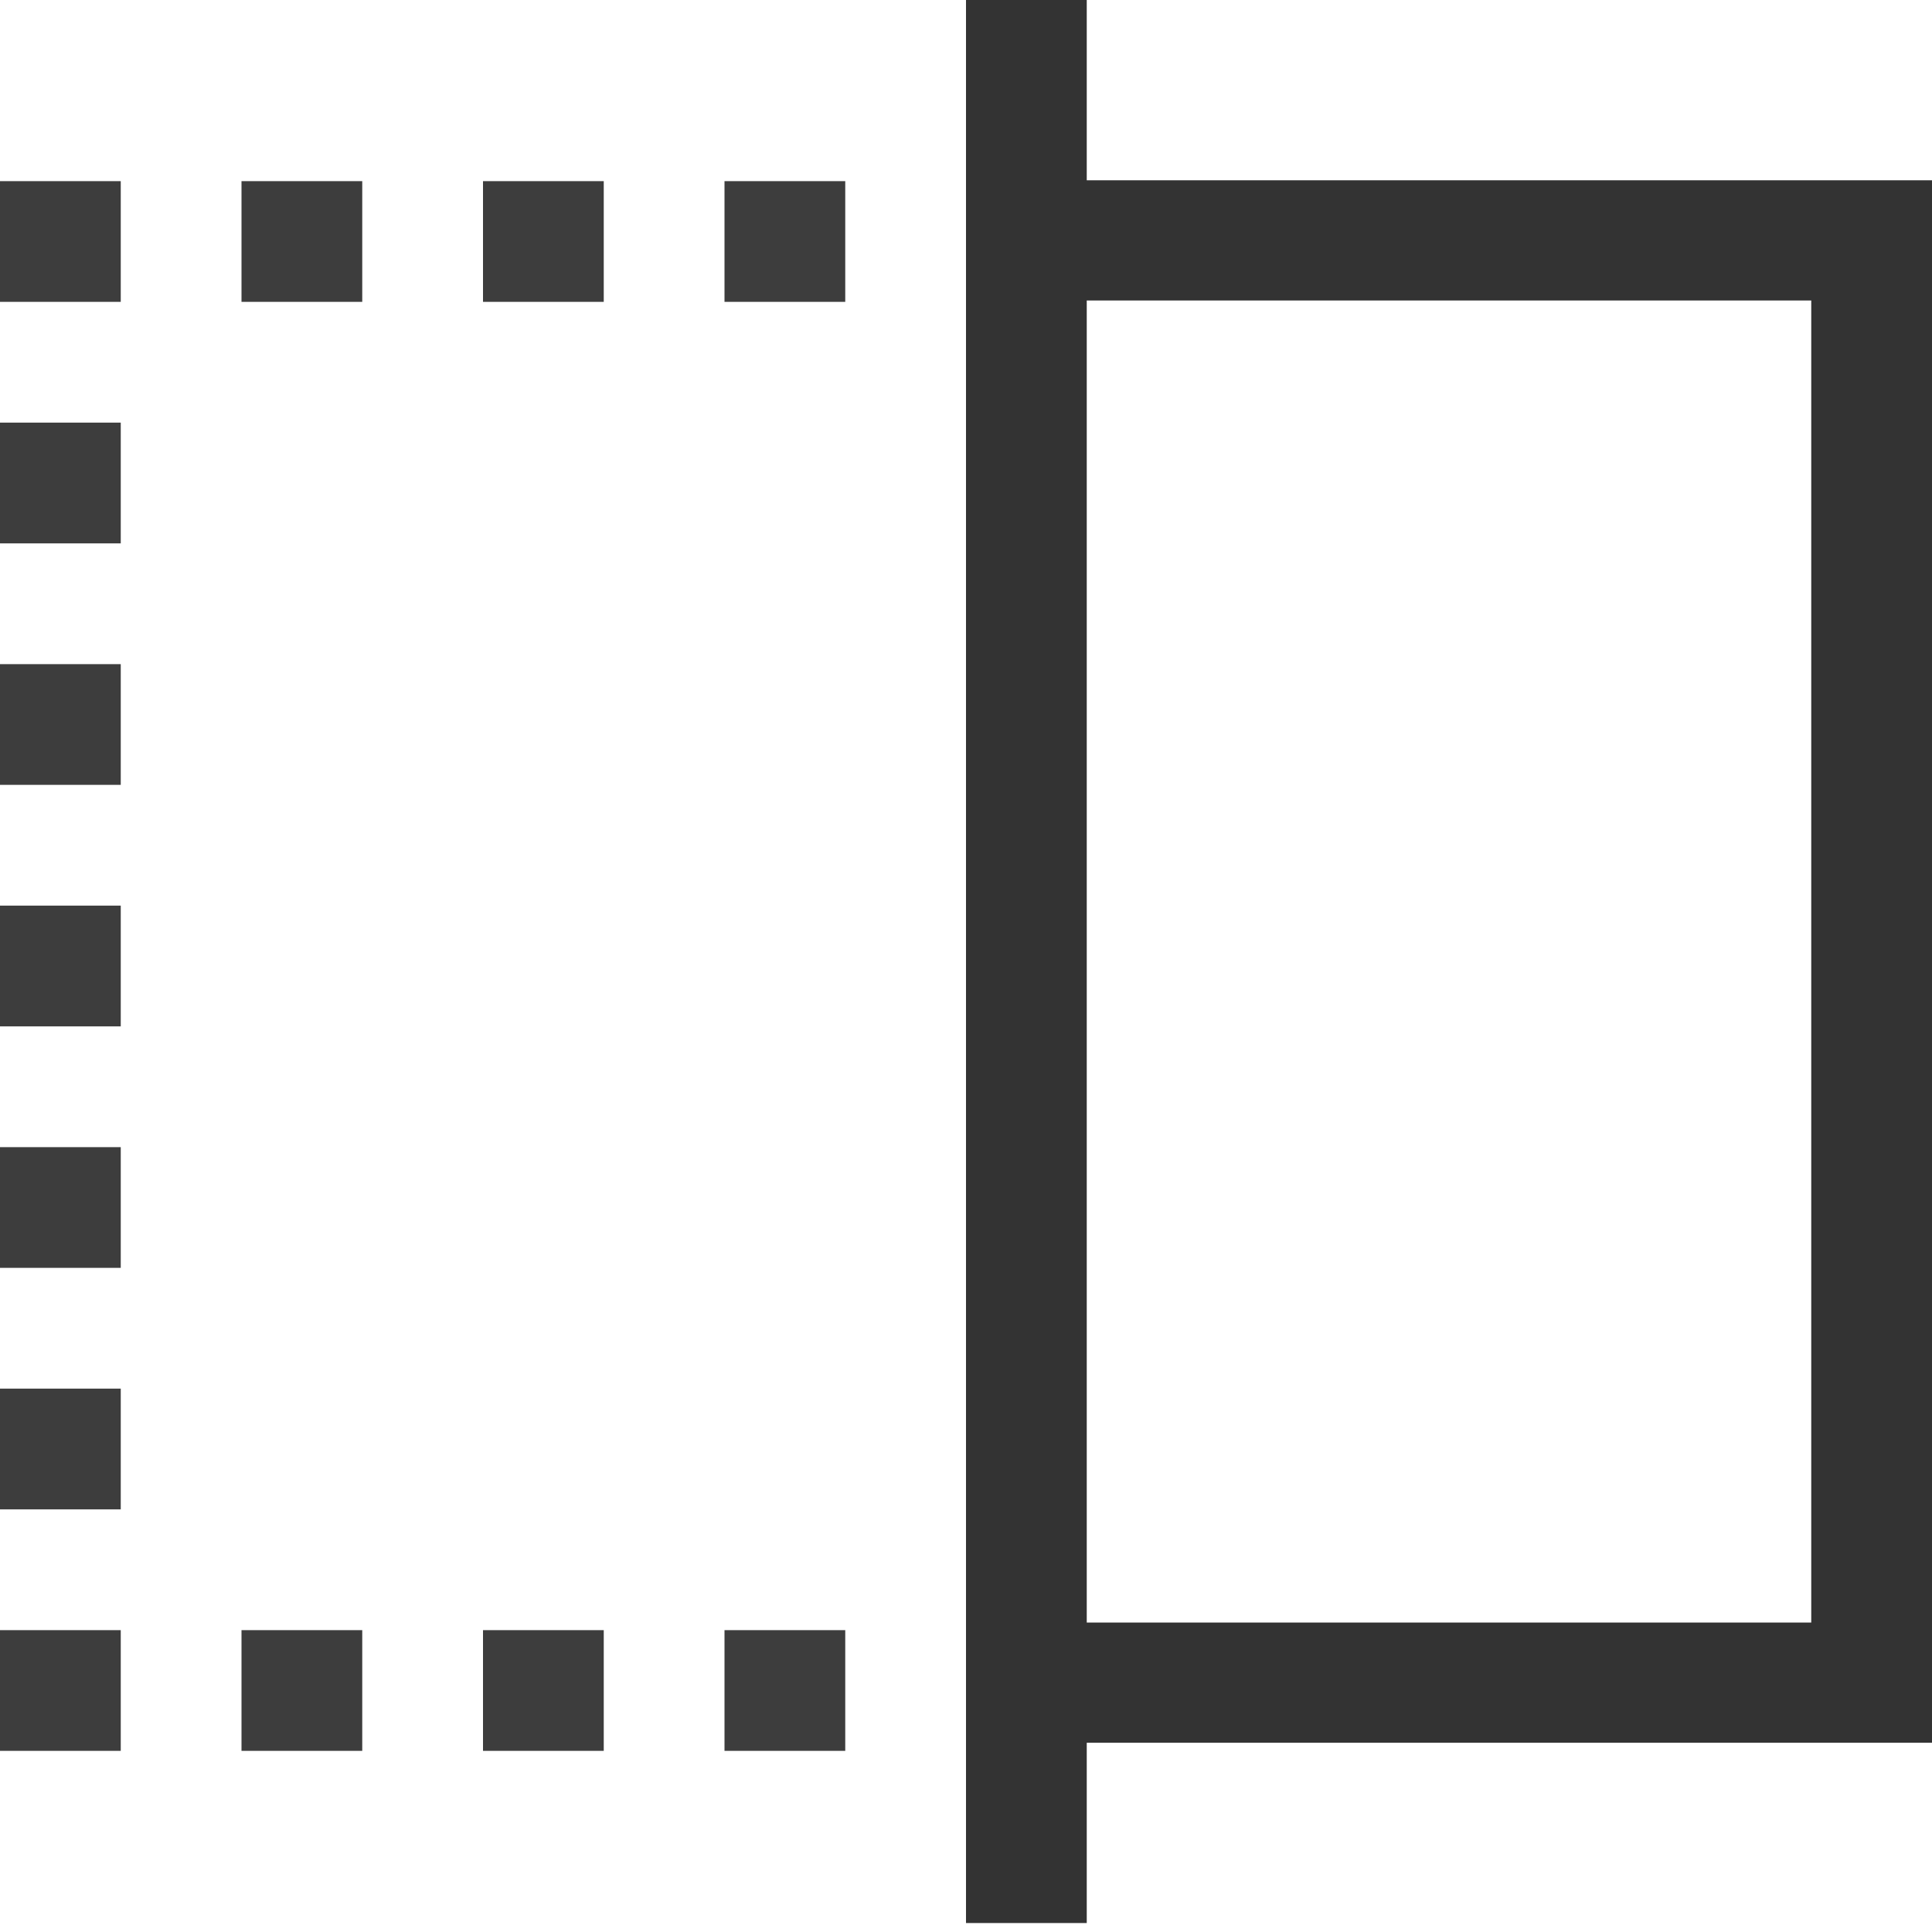
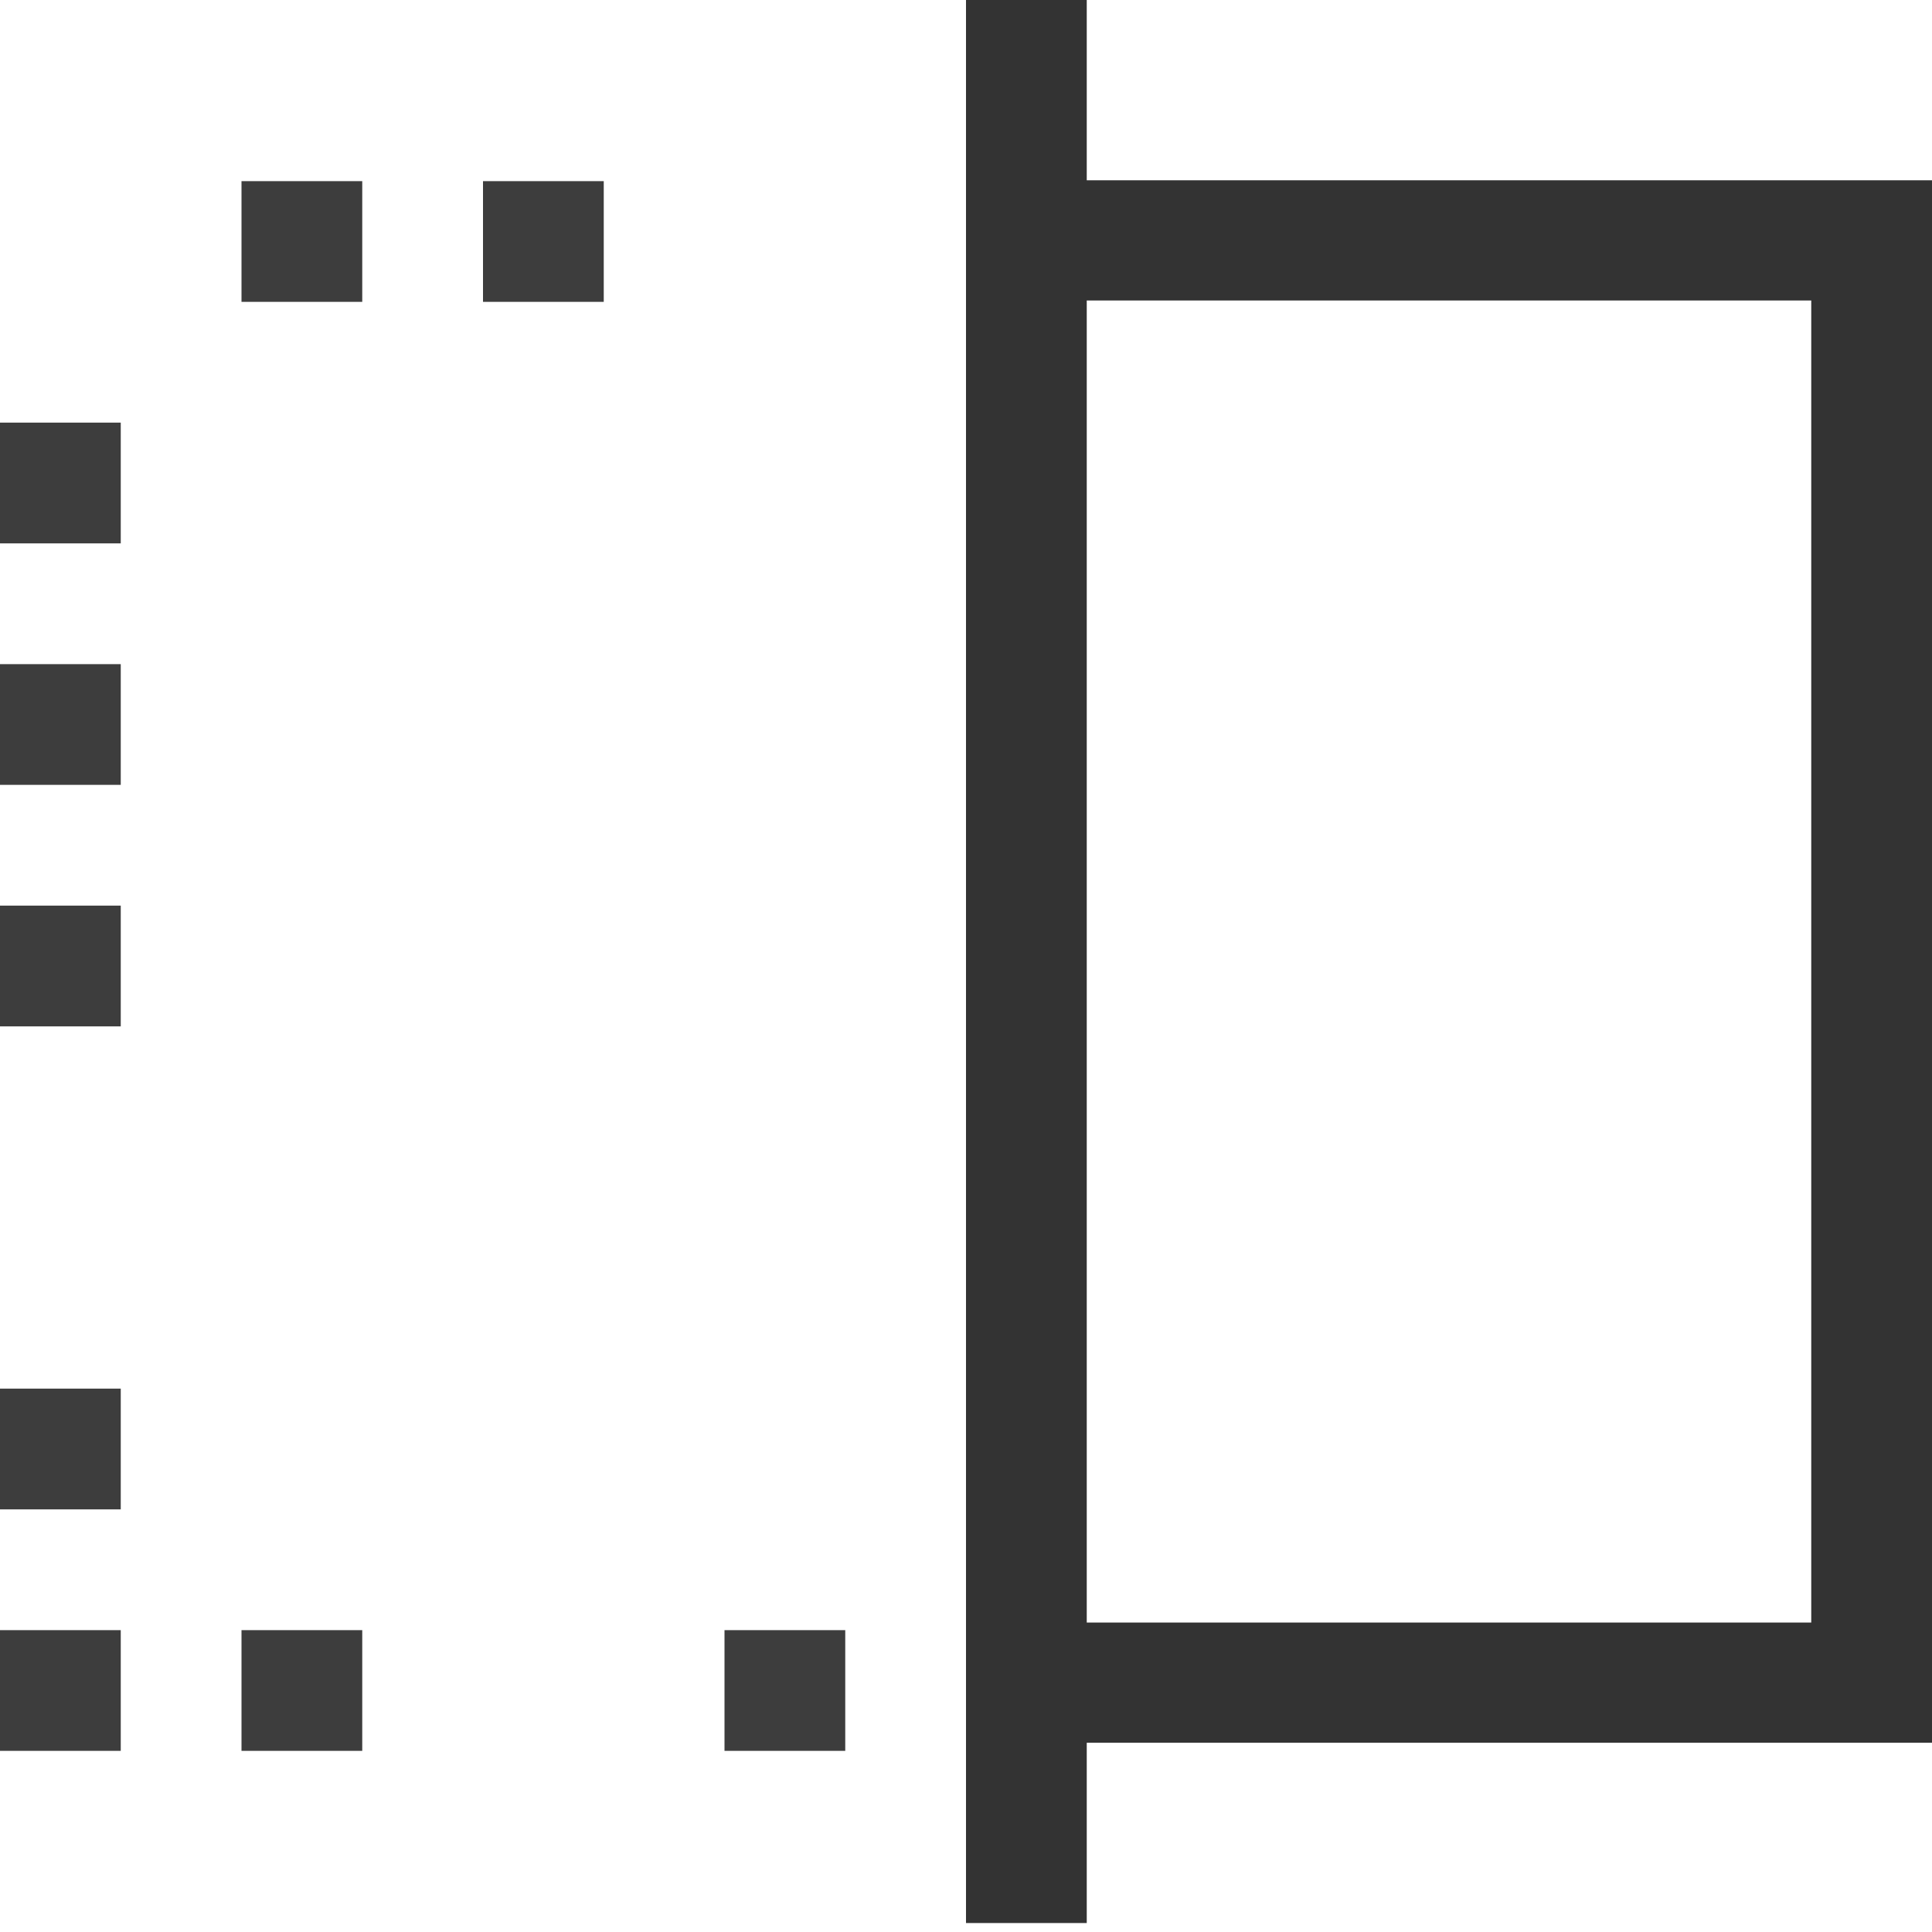
<svg xmlns="http://www.w3.org/2000/svg" xmlns:xlink="http://www.w3.org/1999/xlink" version="1.1" preserveAspectRatio="xMidYMid meet" viewBox="0 0 640 640" width="25" height="25">
  <defs>
    <path d="M640 59.72L640 577.31L360 577.31L360 637.03L320 637.03L320 0L360 0L360 59.72L640 59.72ZM360 537.49L600 537.49L600 99.54L360 99.54L360 537.49Z" id="bSVvBPYeb" />
    <path d="M160 60C160 60 160 60 160 60C160 84 160 97.33 160 100C160 100 160 100 160 100C184 100 197.33 100 200 100C200 100 200 100 200 100C200 76 200 62.67 200 60C200 60 200 60 200 60C176 60 162.67 60 160 60Z" id="agEYaA9UB" />
-     <path d="M240 60C240 60 240 60 240 60C240 84 240 97.33 240 100C240 100 240 100 240 100C264 100 277.33 100 280 100C280 100 280 100 280 100C280 76 280 62.67 280 60C280 60 280 60 280 60C256 60 242.67 60 240 60Z" id="c4qn0EYuwd" />
    <path d="M80 60C80 60 80 60 80 60C80 84 80 97.33 80 100C80 100 80 100 80 100C104 100 117.33 100 120 100C120 100 120 100 120 100C120 76 120 62.67 120 60C120 60 120 60 120 60C96 60 82.67 60 80 60Z" id="e1mqVdser0" />
-     <path d="M0 60C0 60 0 60 0 60C0 84 0 97.33 0 100C0 100 0 100 0 100C24 100 37.33 100 40 100C40 100 40 100 40 100C40 76 40 62.67 40 60C40 60 40 60 40 60C16 60 2.67 60 0 60Z" id="aaiImNw45" />
-     <path d="M160 540C160 540 160 540 160 540C160 564 160 577.33 160 580C160 580 160 580 160 580C184 580 197.33 580 200 580C200 580 200 580 200 580C200 556 200 542.67 200 540C200 540 200 540 200 540C176 540 162.67 540 160 540Z" id="b9s2FhDTC" />
    <path d="M240 540C240 540 240 540 240 540C240 564 240 577.33 240 580C240 580 240 580 240 580C264 580 277.33 580 280 580C280 580 280 580 280 580C280 556 280 542.67 280 540C280 540 280 540 280 540C256 540 242.67 540 240 540Z" id="aufC6JDXI" />
    <path d="M80 540C80 540 80 540 80 540C80 564 80 577.33 80 580C80 580 80 580 80 580C104 580 117.33 580 120 580C120 580 120 580 120 580C120 556 120 542.67 120 540C120 540 120 540 120 540C96 540 82.67 540 80 540Z" id="c28hdfizDZ" />
    <path d="M0 540C0 540 0 540 0 540C0 564 0 577.33 0 580C0 580 0 580 0 580C24 580 37.33 580 40 580C40 580 40 580 40 580C40 556 40 542.67 40 540C40 540 40 540 40 540C16 540 2.67 540 0 540Z" id="fFbeBOqKQ" />
    <path d="M0 460C0 460 0 460 0 460C0 484 0 497.33 0 500C0 500 0 500 0 500C24 500 37.33 500 40 500C40 500 40 500 40 500C40 476 40 462.67 40 460C40 460 40 460 40 460C16 460 2.67 460 0 460Z" id="a1gB3oV0OF" />
-     <path d="M0 380C0 380 0 380 0 380C0 404 0 417.33 0 420C0 420 0 420 0 420C24 420 37.33 420 40 420C40 420 40 420 40 420C40 396 40 382.67 40 380C40 380 40 380 40 380C16 380 2.67 380 0 380Z" id="b2mlmxisvQ" />
    <path d="M0 300C0 300 0 300 0 300C0 324 0 337.33 0 340C0 340 0 340 0 340C24 340 37.33 340 40 340C40 340 40 340 40 340C40 316 40 302.67 40 300C40 300 40 300 40 300C16 300 2.67 300 0 300Z" id="c1bJkNMHcQ" />
-     <path d="M0 220C0 220 0 220 0 220C0 244 0 257.33 0 260C0 260 0 260 0 260C24 260 37.33 260 40 260C40 260 40 260 40 260C40 236 40 222.67 40 220C40 220 40 220 40 220C16 220 2.67 220 0 220Z" id="d11jxVxmWO" />
+     <path d="M0 220C0 220 0 220 0 220C0 244 0 257.33 0 260C0 260 0 260 0 260C24 260 37.33 260 40 260C40 260 40 260 40 260C40 236 40 222.67 40 220C16 220 2.67 220 0 220Z" id="d11jxVxmWO" />
    <path d="M0 140C0 140 0 140 0 140C0 164 0 177.33 0 180C0 180 0 180 0 180C24 180 37.33 180 40 180C40 180 40 180 40 180C40 156 40 142.67 40 140C40 140 40 140 40 140C16 140 2.67 140 0 140Z" id="g3zibmYa" />
  </defs>
  <g>
    <g>
      <use xlink:href="#bSVvBPYeb" opacity="1" fill="#000000" fill-opacity="0.8" />
      <g>
        <use xlink:href="#bSVvBPYeb" opacity="1" fill-opacity="0" stroke="#000000" stroke-width="1" stroke-opacity="0" />
      </g>
    </g>
    <g>
      <use xlink:href="#agEYaA9UB" opacity="1" fill="#000000" fill-opacity="0.76" />
      <g>
        <use xlink:href="#agEYaA9UB" opacity="1" fill-opacity="0" stroke="#000000" stroke-width="1" stroke-opacity="0" />
      </g>
    </g>
    <g>
      <use xlink:href="#c4qn0EYuwd" opacity="1" fill="#000000" fill-opacity="0.76" />
      <g>
        <use xlink:href="#c4qn0EYuwd" opacity="1" fill-opacity="0" stroke="#000000" stroke-width="1" stroke-opacity="0" />
      </g>
    </g>
    <g>
      <use xlink:href="#e1mqVdser0" opacity="1" fill="#000000" fill-opacity="0.76" />
      <g>
        <use xlink:href="#e1mqVdser0" opacity="1" fill-opacity="0" stroke="#000000" stroke-width="1" stroke-opacity="0" />
      </g>
    </g>
    <g>
      <use xlink:href="#aaiImNw45" opacity="1" fill="#000000" fill-opacity="0.76" />
      <g>
        <use xlink:href="#aaiImNw45" opacity="1" fill-opacity="0" stroke="#000000" stroke-width="1" stroke-opacity="0" />
      </g>
    </g>
    <g>
      <use xlink:href="#b9s2FhDTC" opacity="1" fill="#000000" fill-opacity="0.76" />
      <g>
        <use xlink:href="#b9s2FhDTC" opacity="1" fill-opacity="0" stroke="#000000" stroke-width="1" stroke-opacity="0" />
      </g>
    </g>
    <g>
      <use xlink:href="#aufC6JDXI" opacity="1" fill="#000000" fill-opacity="0.76" />
      <g>
        <use xlink:href="#aufC6JDXI" opacity="1" fill-opacity="0" stroke="#000000" stroke-width="1" stroke-opacity="0" />
      </g>
    </g>
    <g>
      <use xlink:href="#c28hdfizDZ" opacity="1" fill="#000000" fill-opacity="0.76" />
      <g>
        <use xlink:href="#c28hdfizDZ" opacity="1" fill-opacity="0" stroke="#000000" stroke-width="1" stroke-opacity="0" />
      </g>
    </g>
    <g>
      <use xlink:href="#fFbeBOqKQ" opacity="1" fill="#000000" fill-opacity="0.76" />
      <g>
        <use xlink:href="#fFbeBOqKQ" opacity="1" fill-opacity="0" stroke="#000000" stroke-width="1" stroke-opacity="0" />
      </g>
    </g>
    <g>
      <use xlink:href="#a1gB3oV0OF" opacity="1" fill="#000000" fill-opacity="0.76" />
      <g>
        <use xlink:href="#a1gB3oV0OF" opacity="1" fill-opacity="0" stroke="#000000" stroke-width="1" stroke-opacity="0" />
      </g>
    </g>
    <g>
      <use xlink:href="#b2mlmxisvQ" opacity="1" fill="#000000" fill-opacity="0.76" />
      <g>
        <use xlink:href="#b2mlmxisvQ" opacity="1" fill-opacity="0" stroke="#000000" stroke-width="1" stroke-opacity="0" />
      </g>
    </g>
    <g>
      <use xlink:href="#c1bJkNMHcQ" opacity="1" fill="#000000" fill-opacity="0.76" />
      <g>
        <use xlink:href="#c1bJkNMHcQ" opacity="1" fill-opacity="0" stroke="#000000" stroke-width="1" stroke-opacity="0" />
      </g>
    </g>
    <g>
      <use xlink:href="#d11jxVxmWO" opacity="1" fill="#000000" fill-opacity="0.76" />
      <g>
        <use xlink:href="#d11jxVxmWO" opacity="1" fill-opacity="0" stroke="#000000" stroke-width="1" stroke-opacity="0" />
      </g>
    </g>
    <g>
      <use xlink:href="#g3zibmYa" opacity="1" fill="#000000" fill-opacity="0.76" />
      <g>
        <use xlink:href="#g3zibmYa" opacity="1" fill-opacity="0" stroke="#000000" stroke-width="1" stroke-opacity="0" />
      </g>
    </g>
  </g>
</svg>